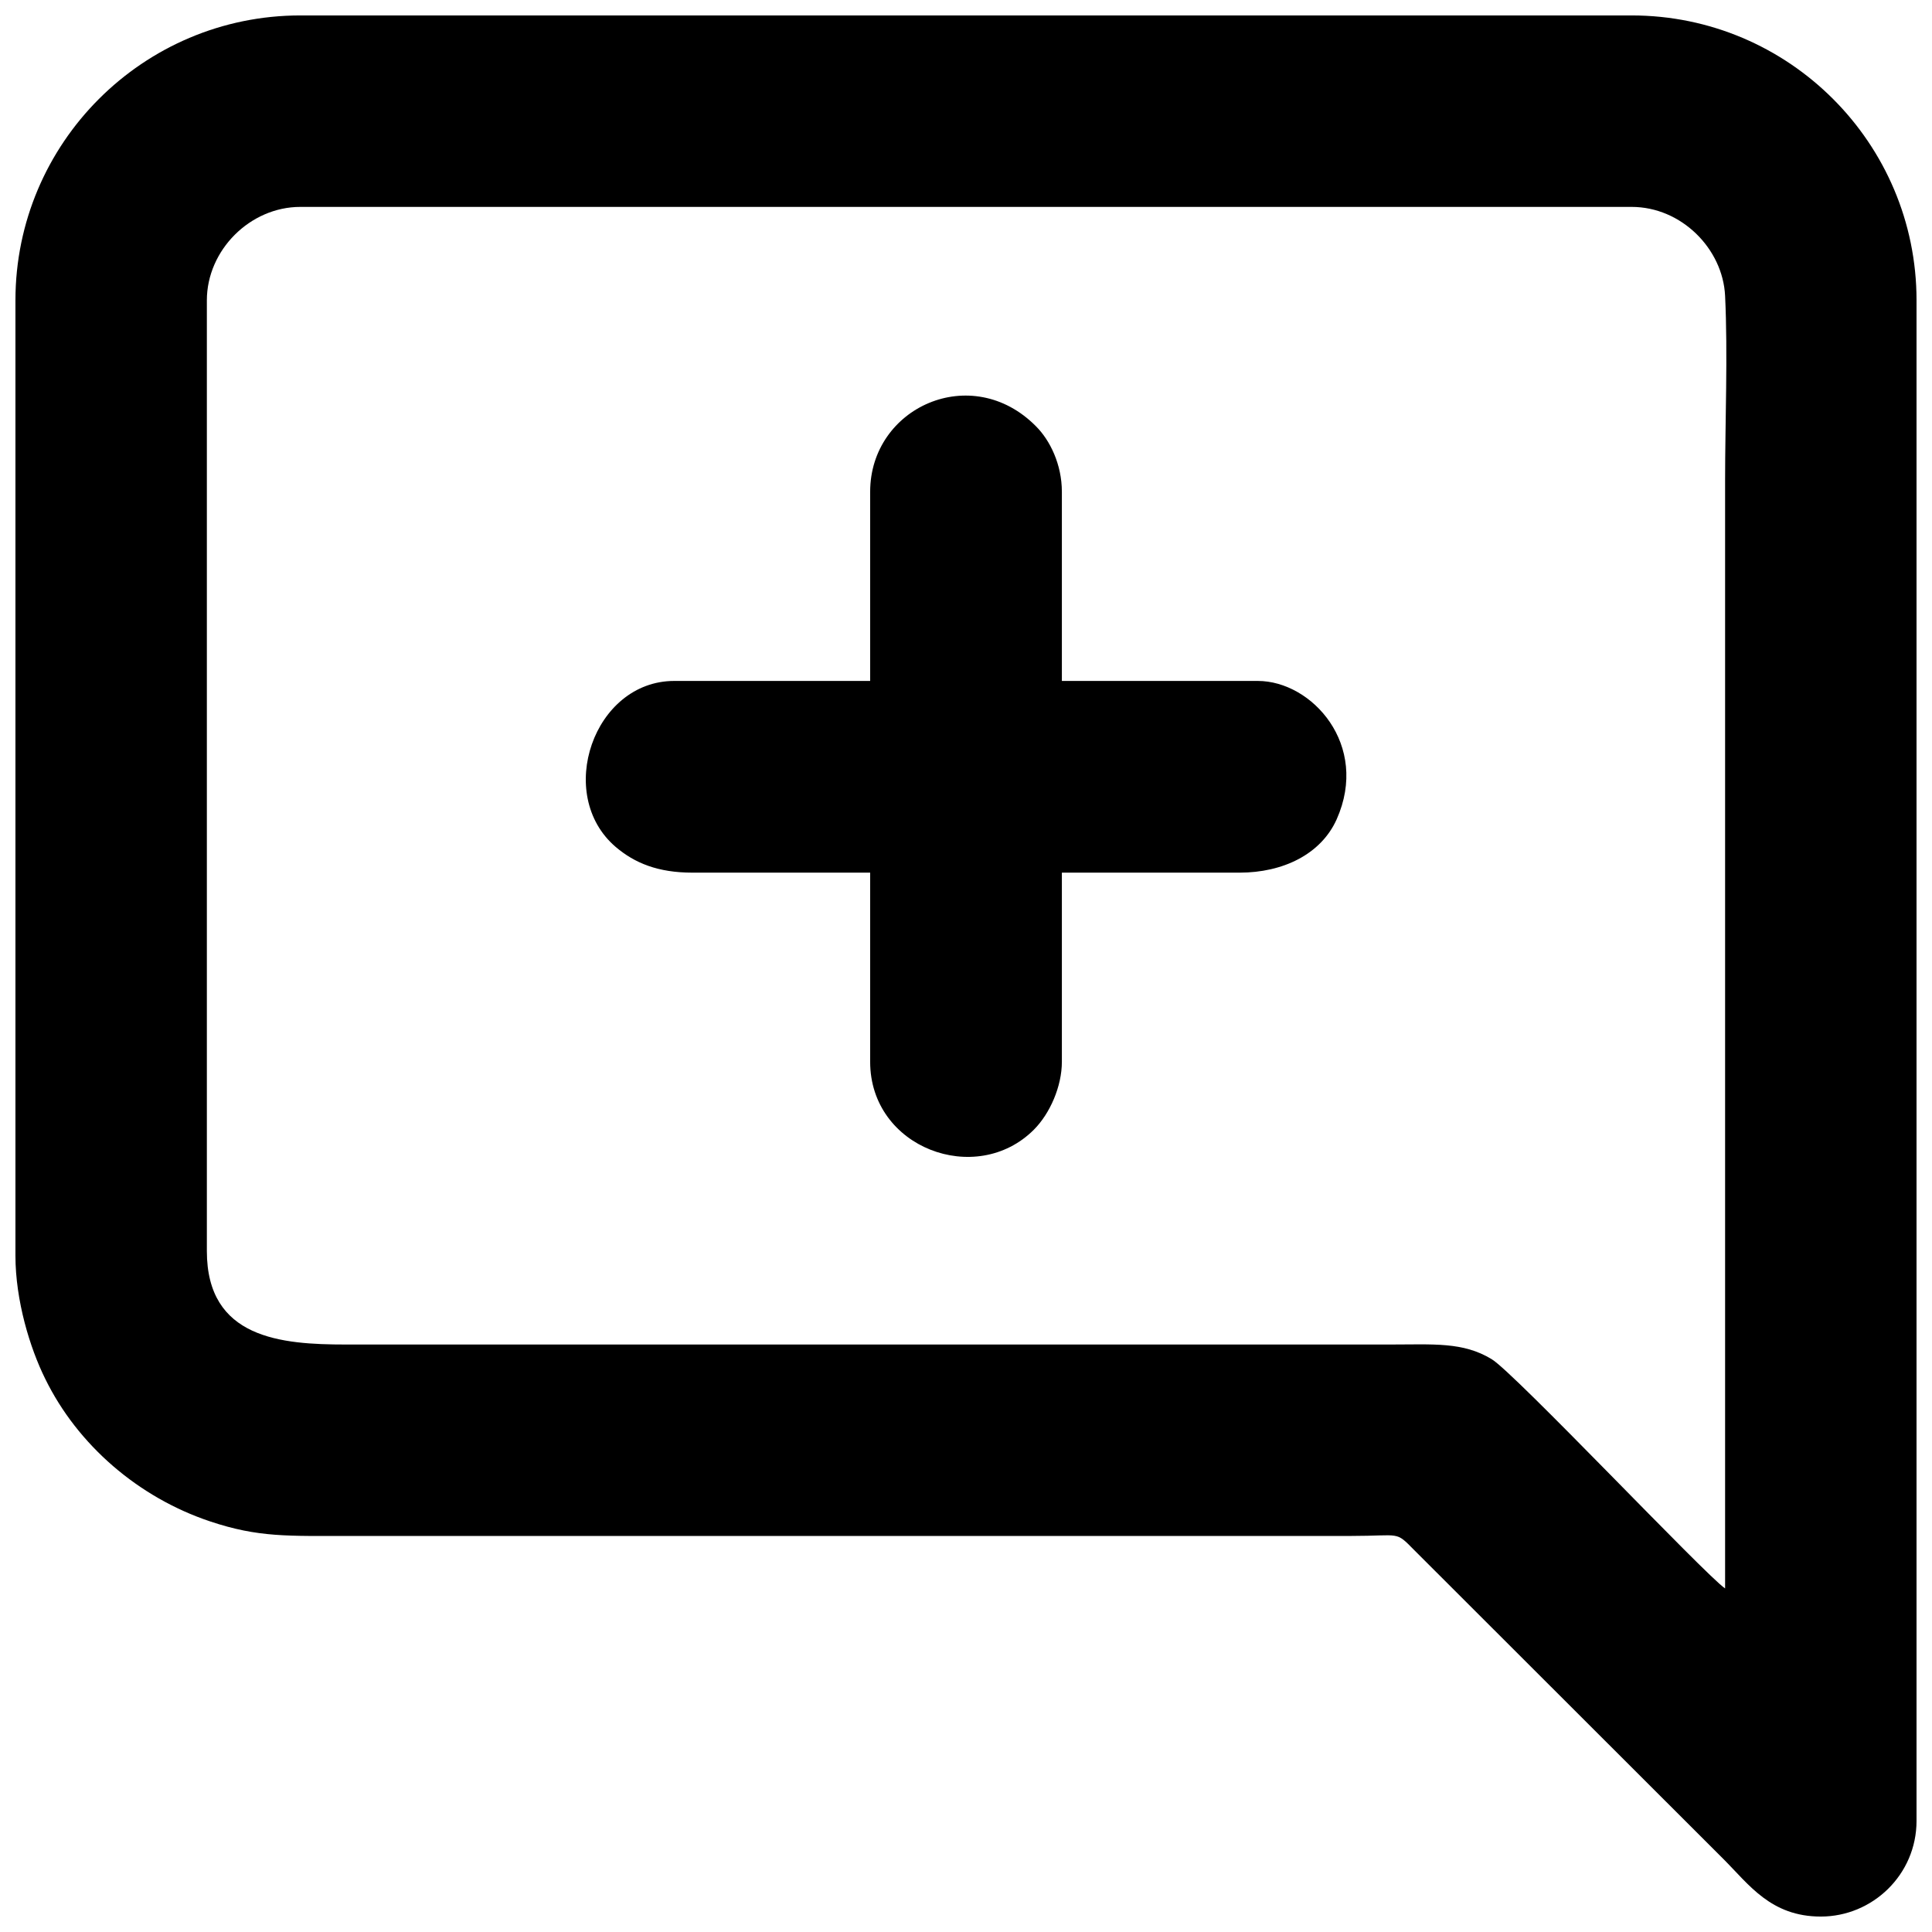
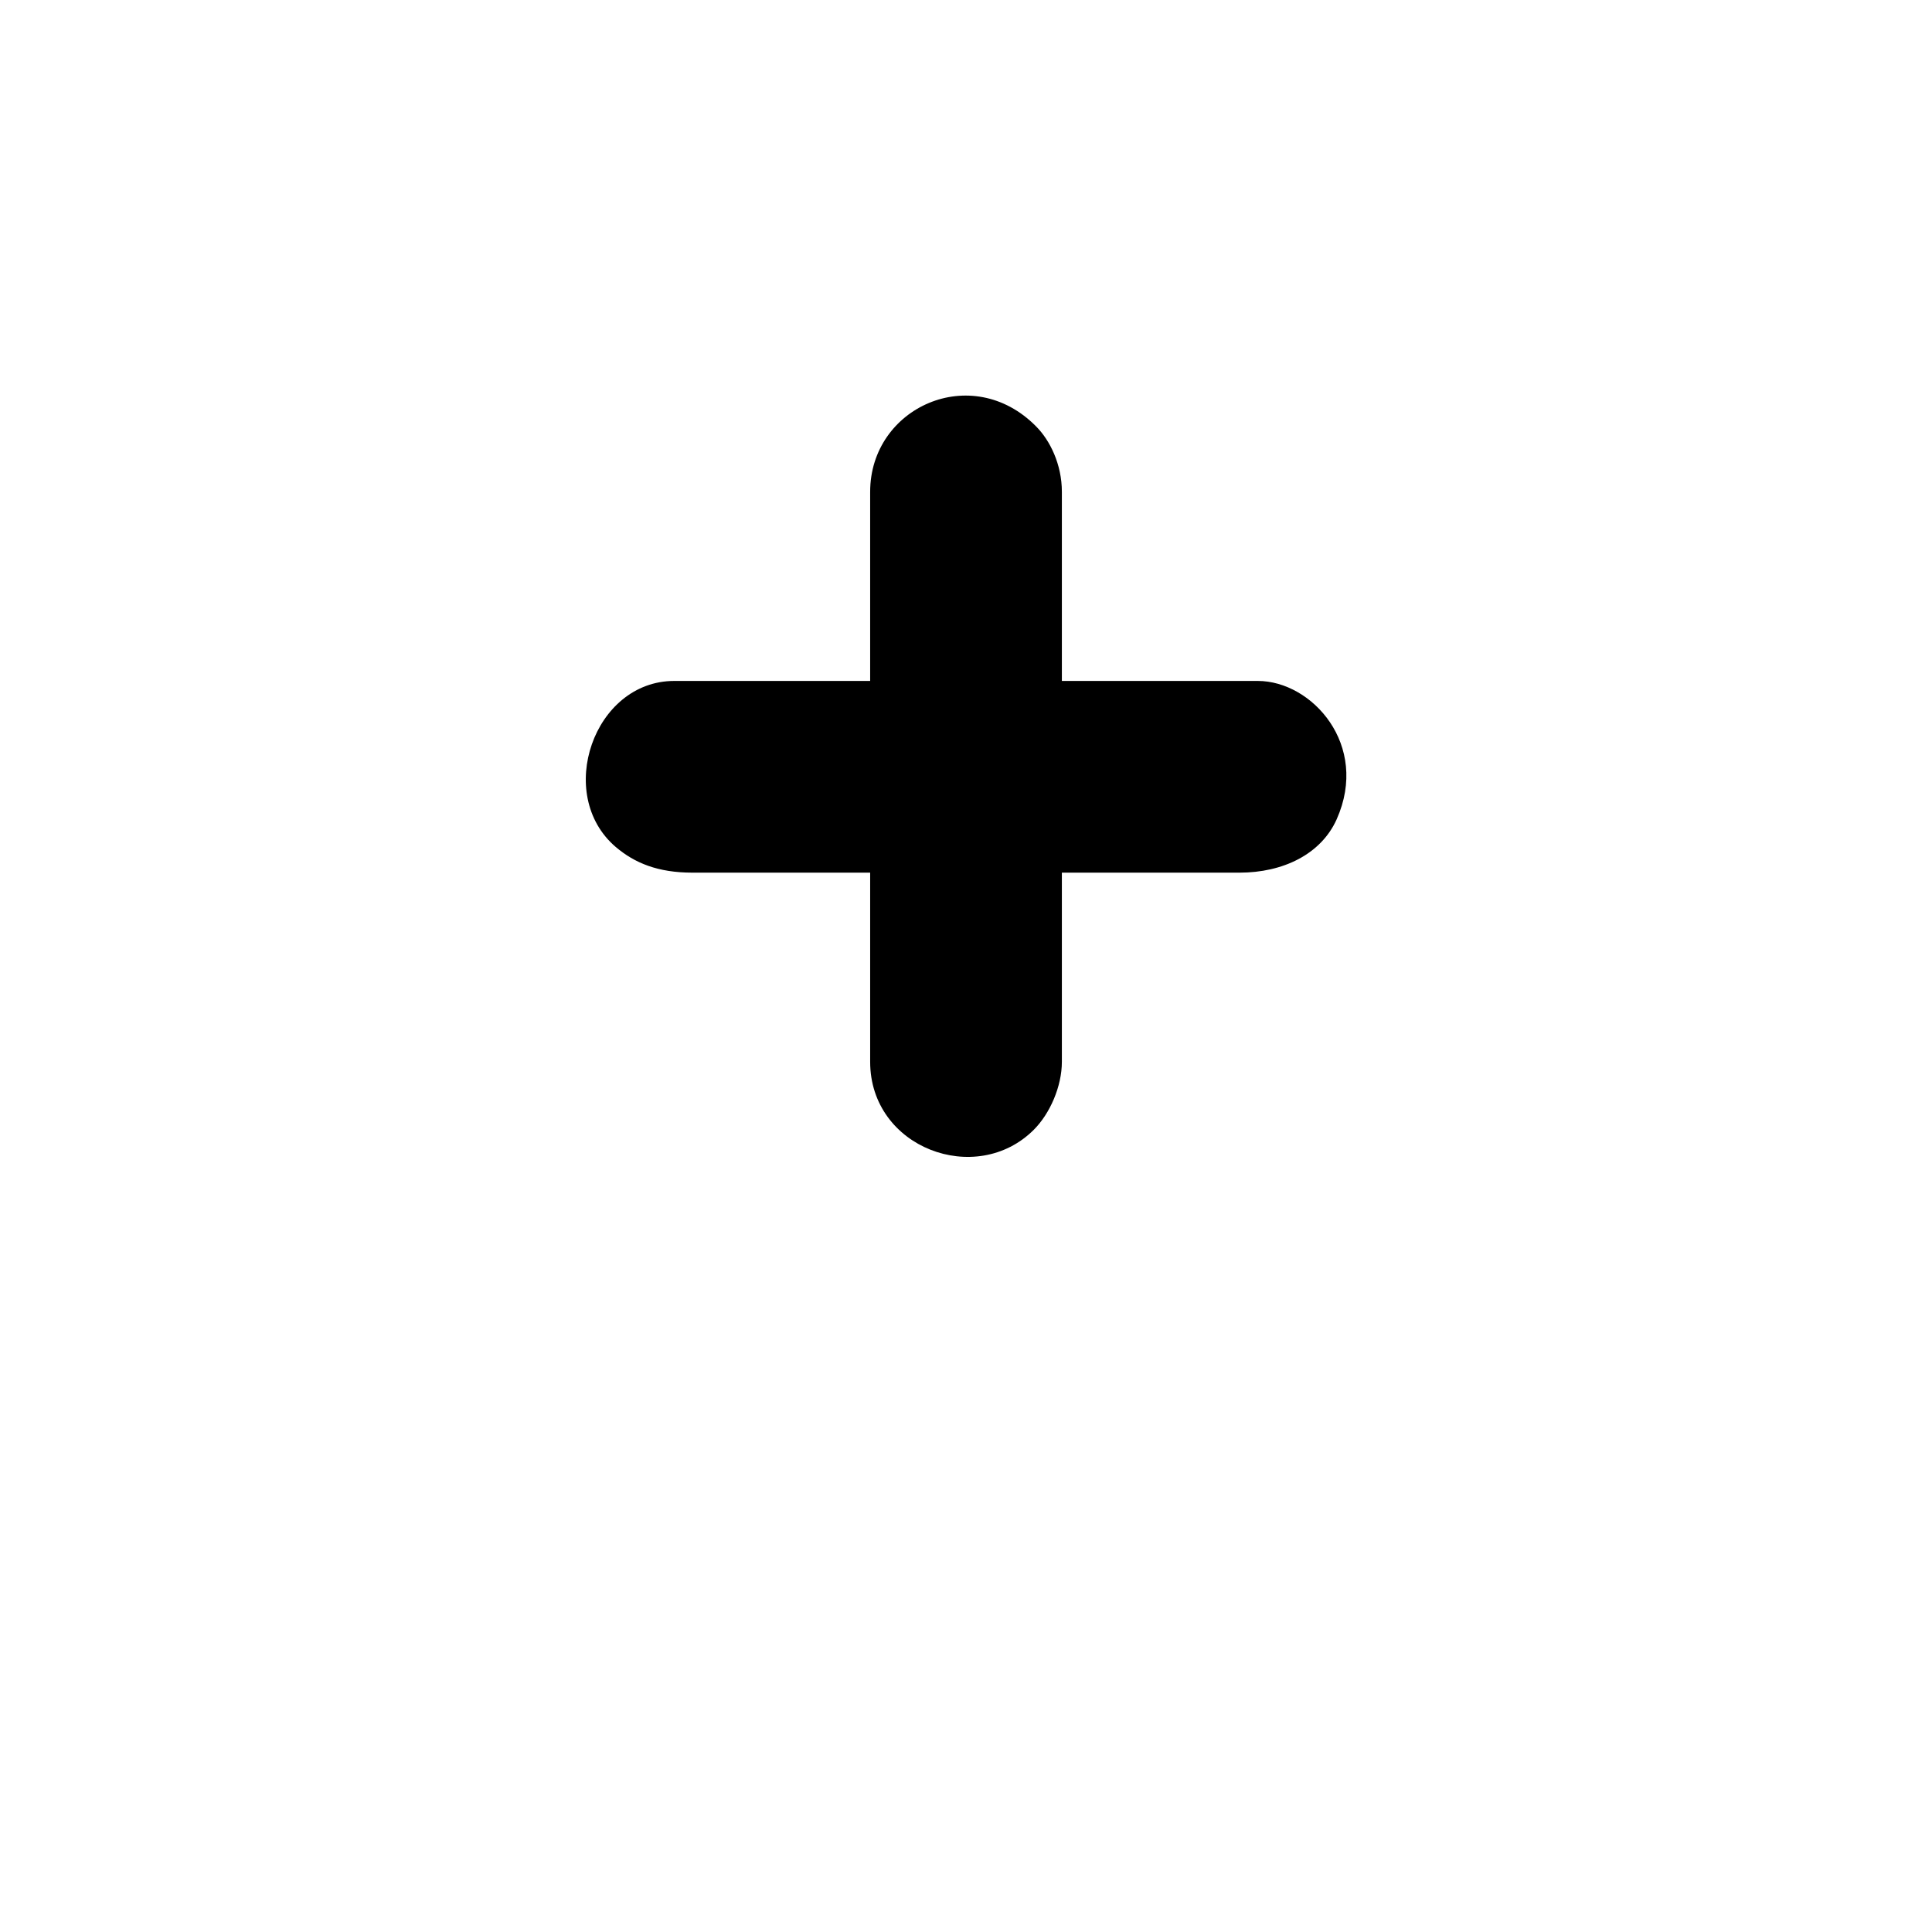
<svg xmlns="http://www.w3.org/2000/svg" width="800px" height="800px" version="1.1" viewBox="144 144 512 512">
  <defs>
    <clipPath id="a">
      <path d="m148.09 148.09h503.81v503.81h-503.81z" />
    </clipPath>
  </defs>
  <g clip-path="url(#a)">
-     <path d="m198.82 475.54v-251.94c0-13.316 11.457-24.77 24.77-24.77h352.81c13.168 0 24.176 11.082 24.77 23.578 0.742 15.547 0 33.176 0 48.945v293.6c-5.281-3.57-55.938-57.277-61.887-60.773-7.586-4.613-15.398-3.867-26.926-3.867h-276.64c-17.184 0-36.895-1.562-36.895-24.77zm-50.73-251.94v253.13c0 11.977 3.867 24.547 7.887 32.656 8.629 17.629 24.77 31.465 43.664 37.789 12.867 4.312 20.68 3.867 37.266 3.867h265.18c13.242 0 11.605-1.414 16.738 3.793l81.898 81.824c6.769 6.769 12.57 15.25 25.812 15.25 13.688 0 25.367-11.082 25.367-25.367v-402.95c0-41.656-33.844-75.5-75.5-75.5h-352.81c-41.656 0-75.5 33.844-75.5 75.5z" fill-rule="evenodd" />
-   </g>
+     </g>
  <path d="m374.6 274.32v50.137h-51.922c-21.348 0-31.688 30.125-15.547 43.961 5.059 4.312 11.23 6.844 20.383 6.844h47.086v50.137c0 22.836 28.117 33.25 43.367 18 4.312-4.312 7.438-11.531 7.438-18v-50.137h47.086c11.457 0 21.57-4.836 25.738-14.133 8.777-19.711-6.547-36.672-20.902-36.672h-51.922v-50.137c0-7.215-3.125-13.613-6.844-17.332-17.035-17.258-43.961-5.059-43.961 17.332z" fill-rule="evenodd" />
</svg>